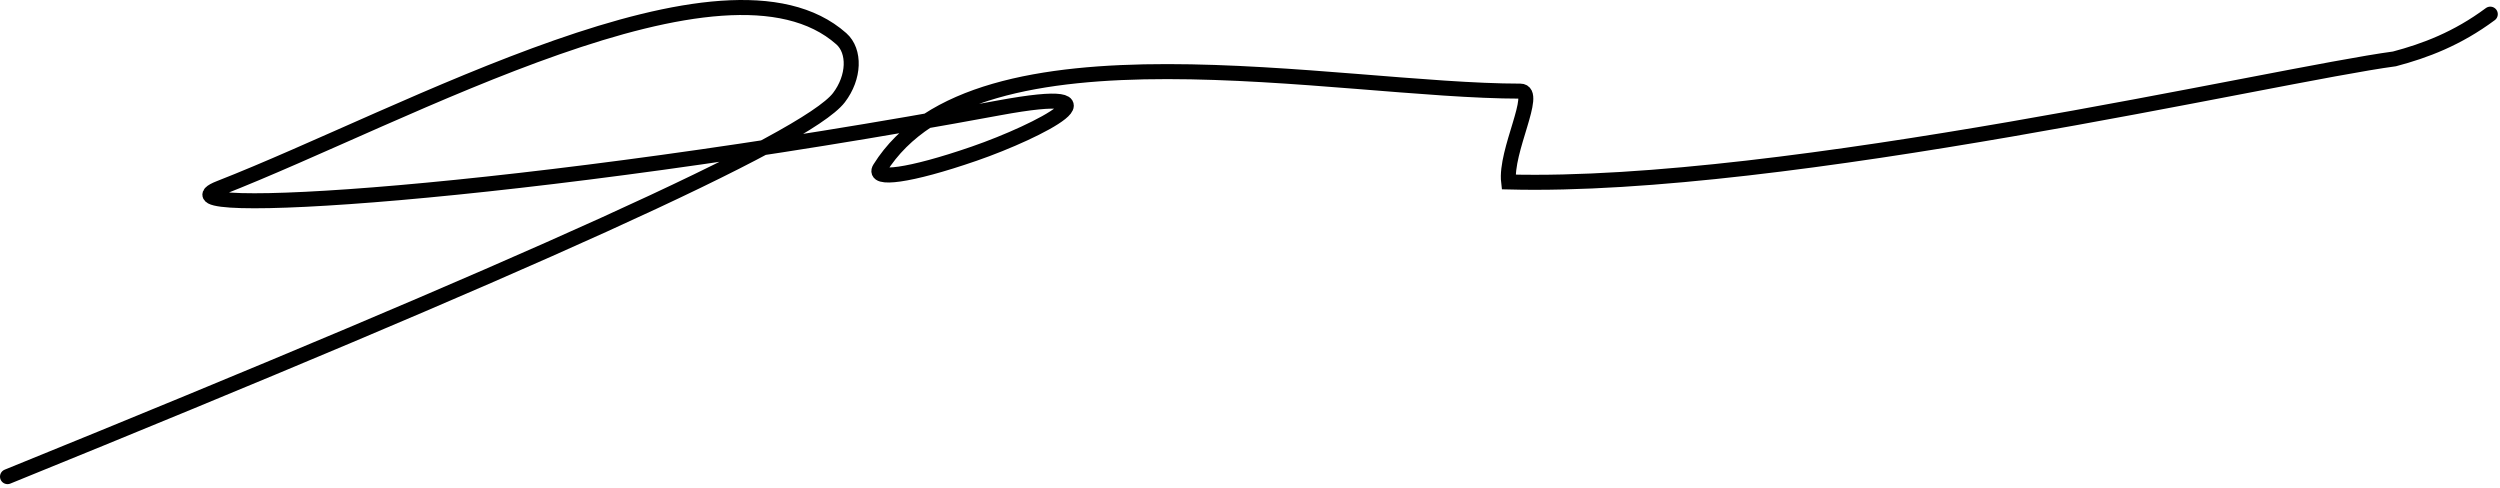
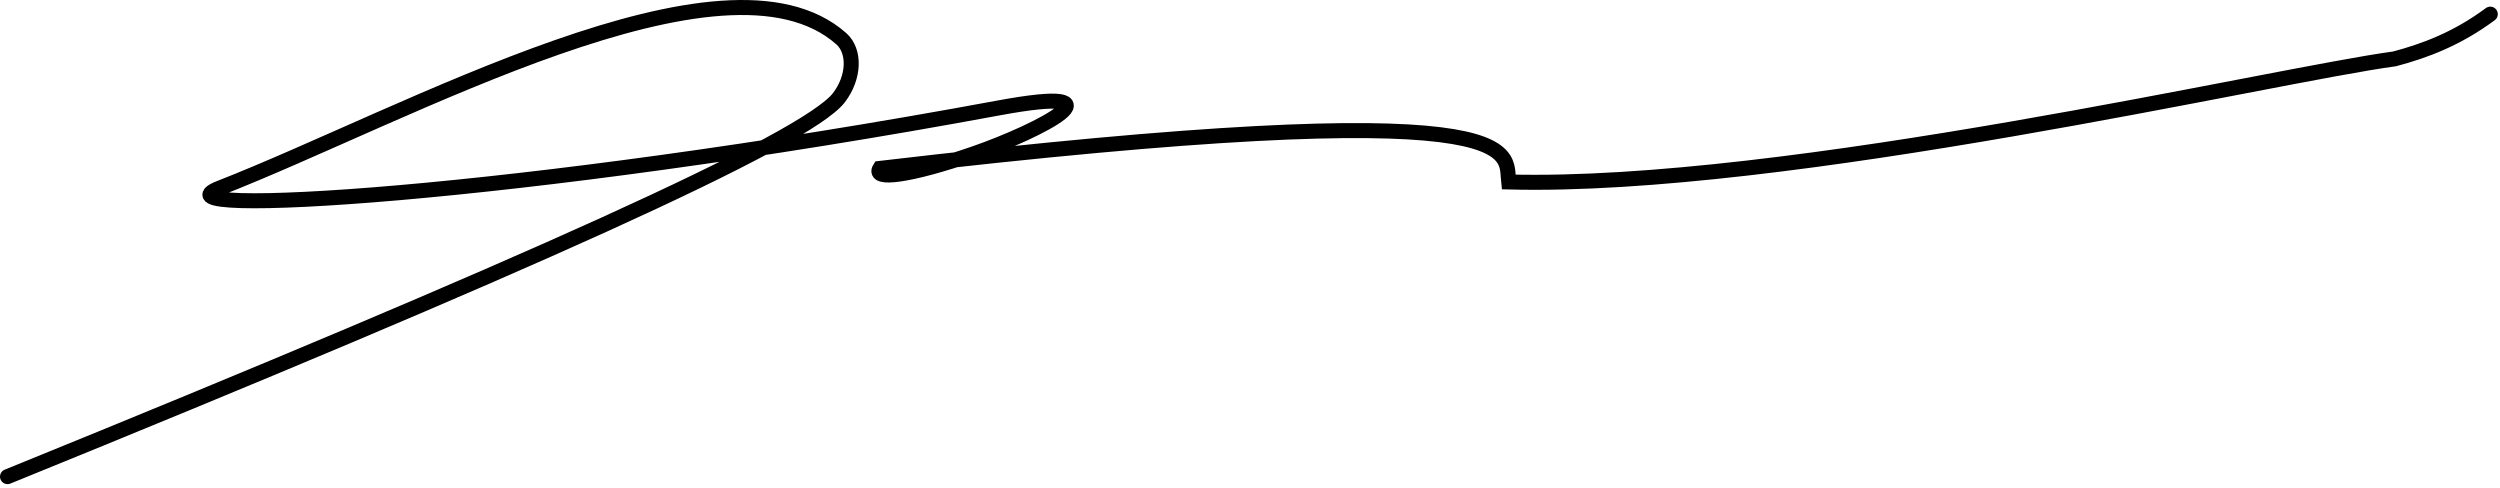
<svg xmlns="http://www.w3.org/2000/svg" width="333" height="65" viewBox="0 0 333 65" fill="none">
-   <path d="M1 63.487C69.476 35.669 107.426 18.664 111.746 13.006C113.814 10.298 113.927 6.813 112.062 5.16C96.558 -8.591 54.124 15.34 29.264 25.051C19.179 28.99 68.617 26.299 132.983 14.384C150.652 11.113 138.503 17.448 129.757 20.471C121.011 23.494 116.196 24.029 117.193 22.433C130.086 1.783 177.993 12.13 202.52 12.139C204.928 12.139 200.461 20.139 200.948 24.24C237.941 25.197 302.98 9.991 318.948 7.843C323.017 6.765 327.297 5.16 331.706 1.885" stroke="black" stroke-width="2" stroke-linecap="round" />
+   <path d="M1 63.487C69.476 35.669 107.426 18.664 111.746 13.006C113.814 10.298 113.927 6.813 112.062 5.16C96.558 -8.591 54.124 15.34 29.264 25.051C19.179 28.99 68.617 26.299 132.983 14.384C150.652 11.113 138.503 17.448 129.757 20.471C121.011 23.494 116.196 24.029 117.193 22.433C204.928 12.139 200.461 20.139 200.948 24.24C237.941 25.197 302.98 9.991 318.948 7.843C323.017 6.765 327.297 5.16 331.706 1.885" stroke="black" stroke-width="2" stroke-linecap="round" />
</svg>